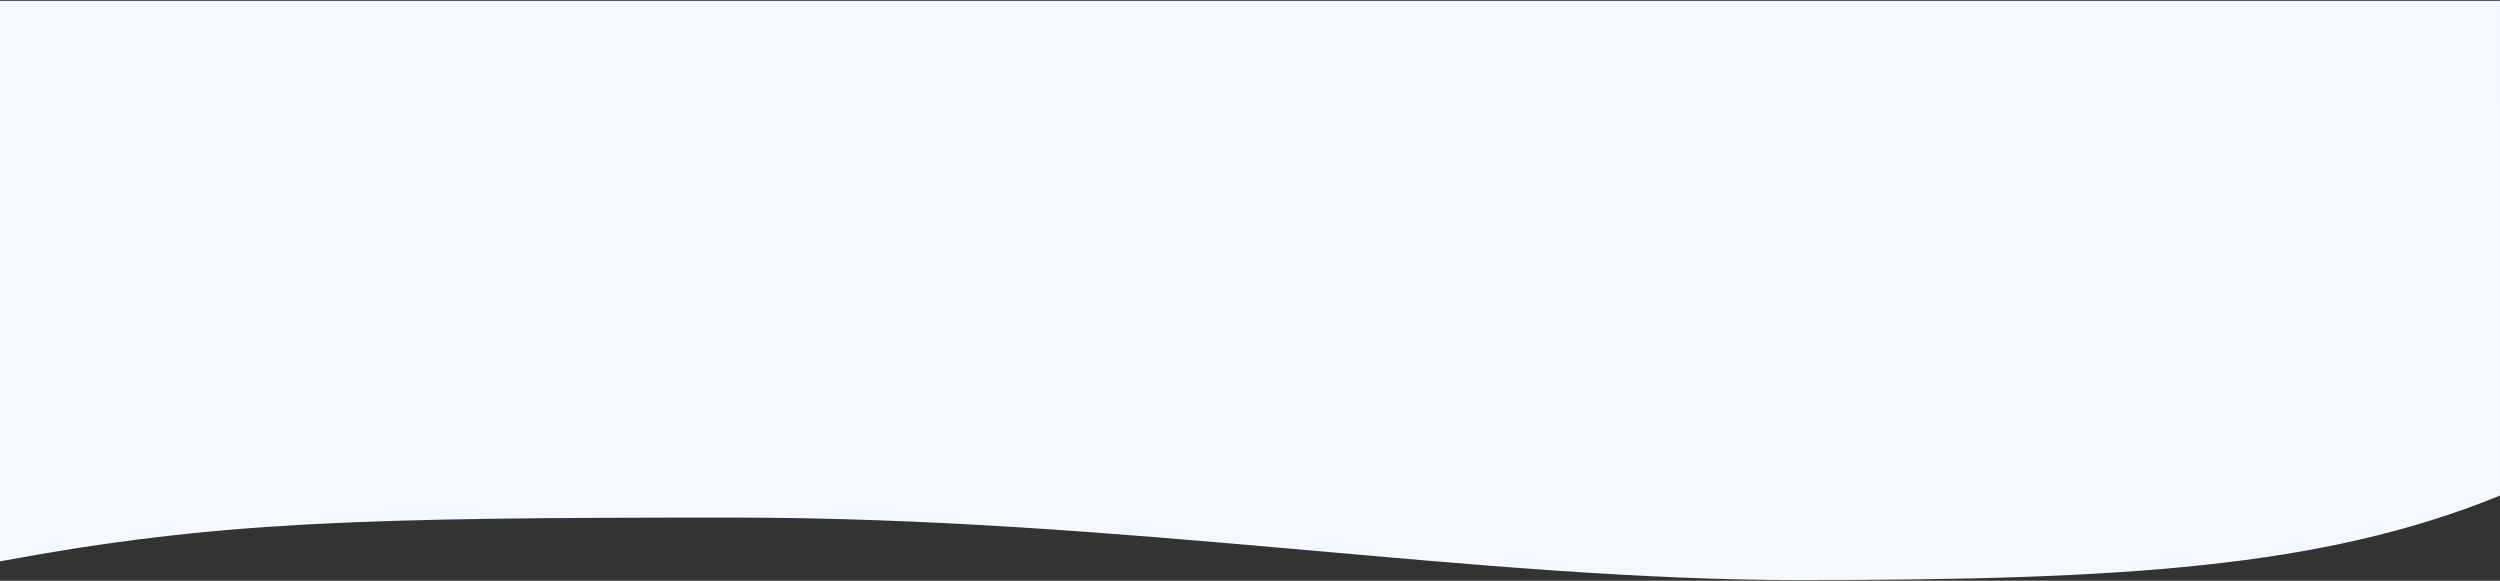
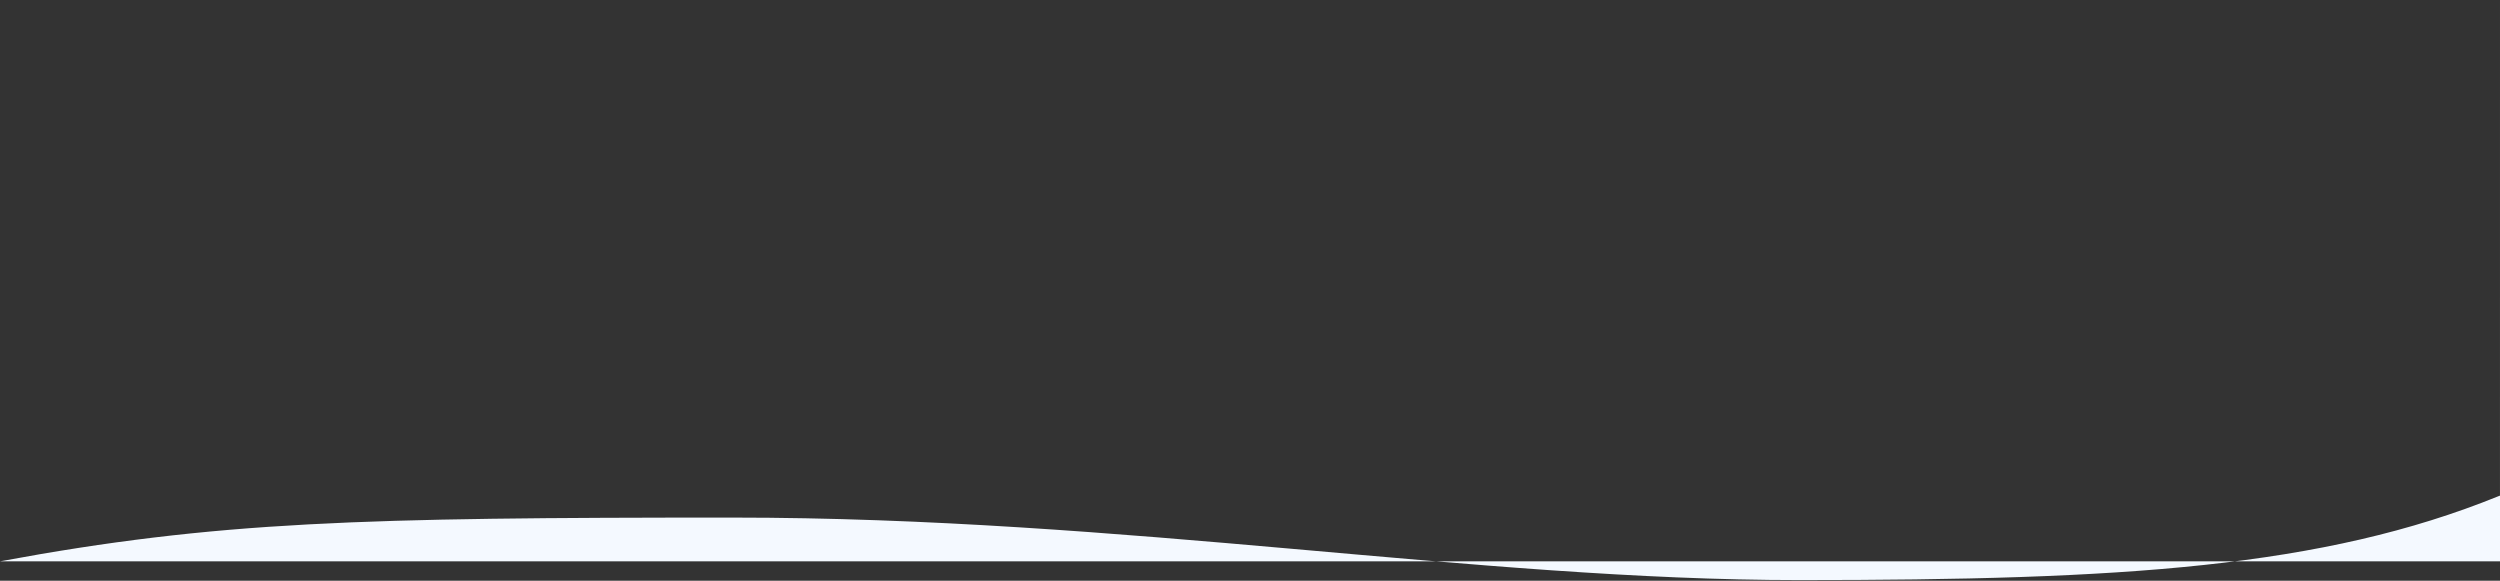
<svg xmlns="http://www.w3.org/2000/svg" width="1920" height="446" viewBox="0 0 1920 446">
  <rect x="0" y="0" width="1920" height="446" fill="#333333" stroke="none" />
-   <path d="m1920 .59-.015 380.054c-.581.212-.91.331-.97.356-135.5 55-288.791 64.5-537 64.5s-517.5-47.996-819.5-47.996c-284.846 0-395.77 2.709-562.51 33.603L0 .59h1920z" fill="#F4F9FF" fill-rule="evenodd" />
+   <path d="m1920 .59-.015 380.054c-.581.212-.91.331-.97.356-135.5 55-288.791 64.5-537 64.5s-517.5-47.996-819.5-47.996c-284.846 0-395.77 2.709-562.51 33.603h1920z" fill="#F4F9FF" fill-rule="evenodd" />
</svg>